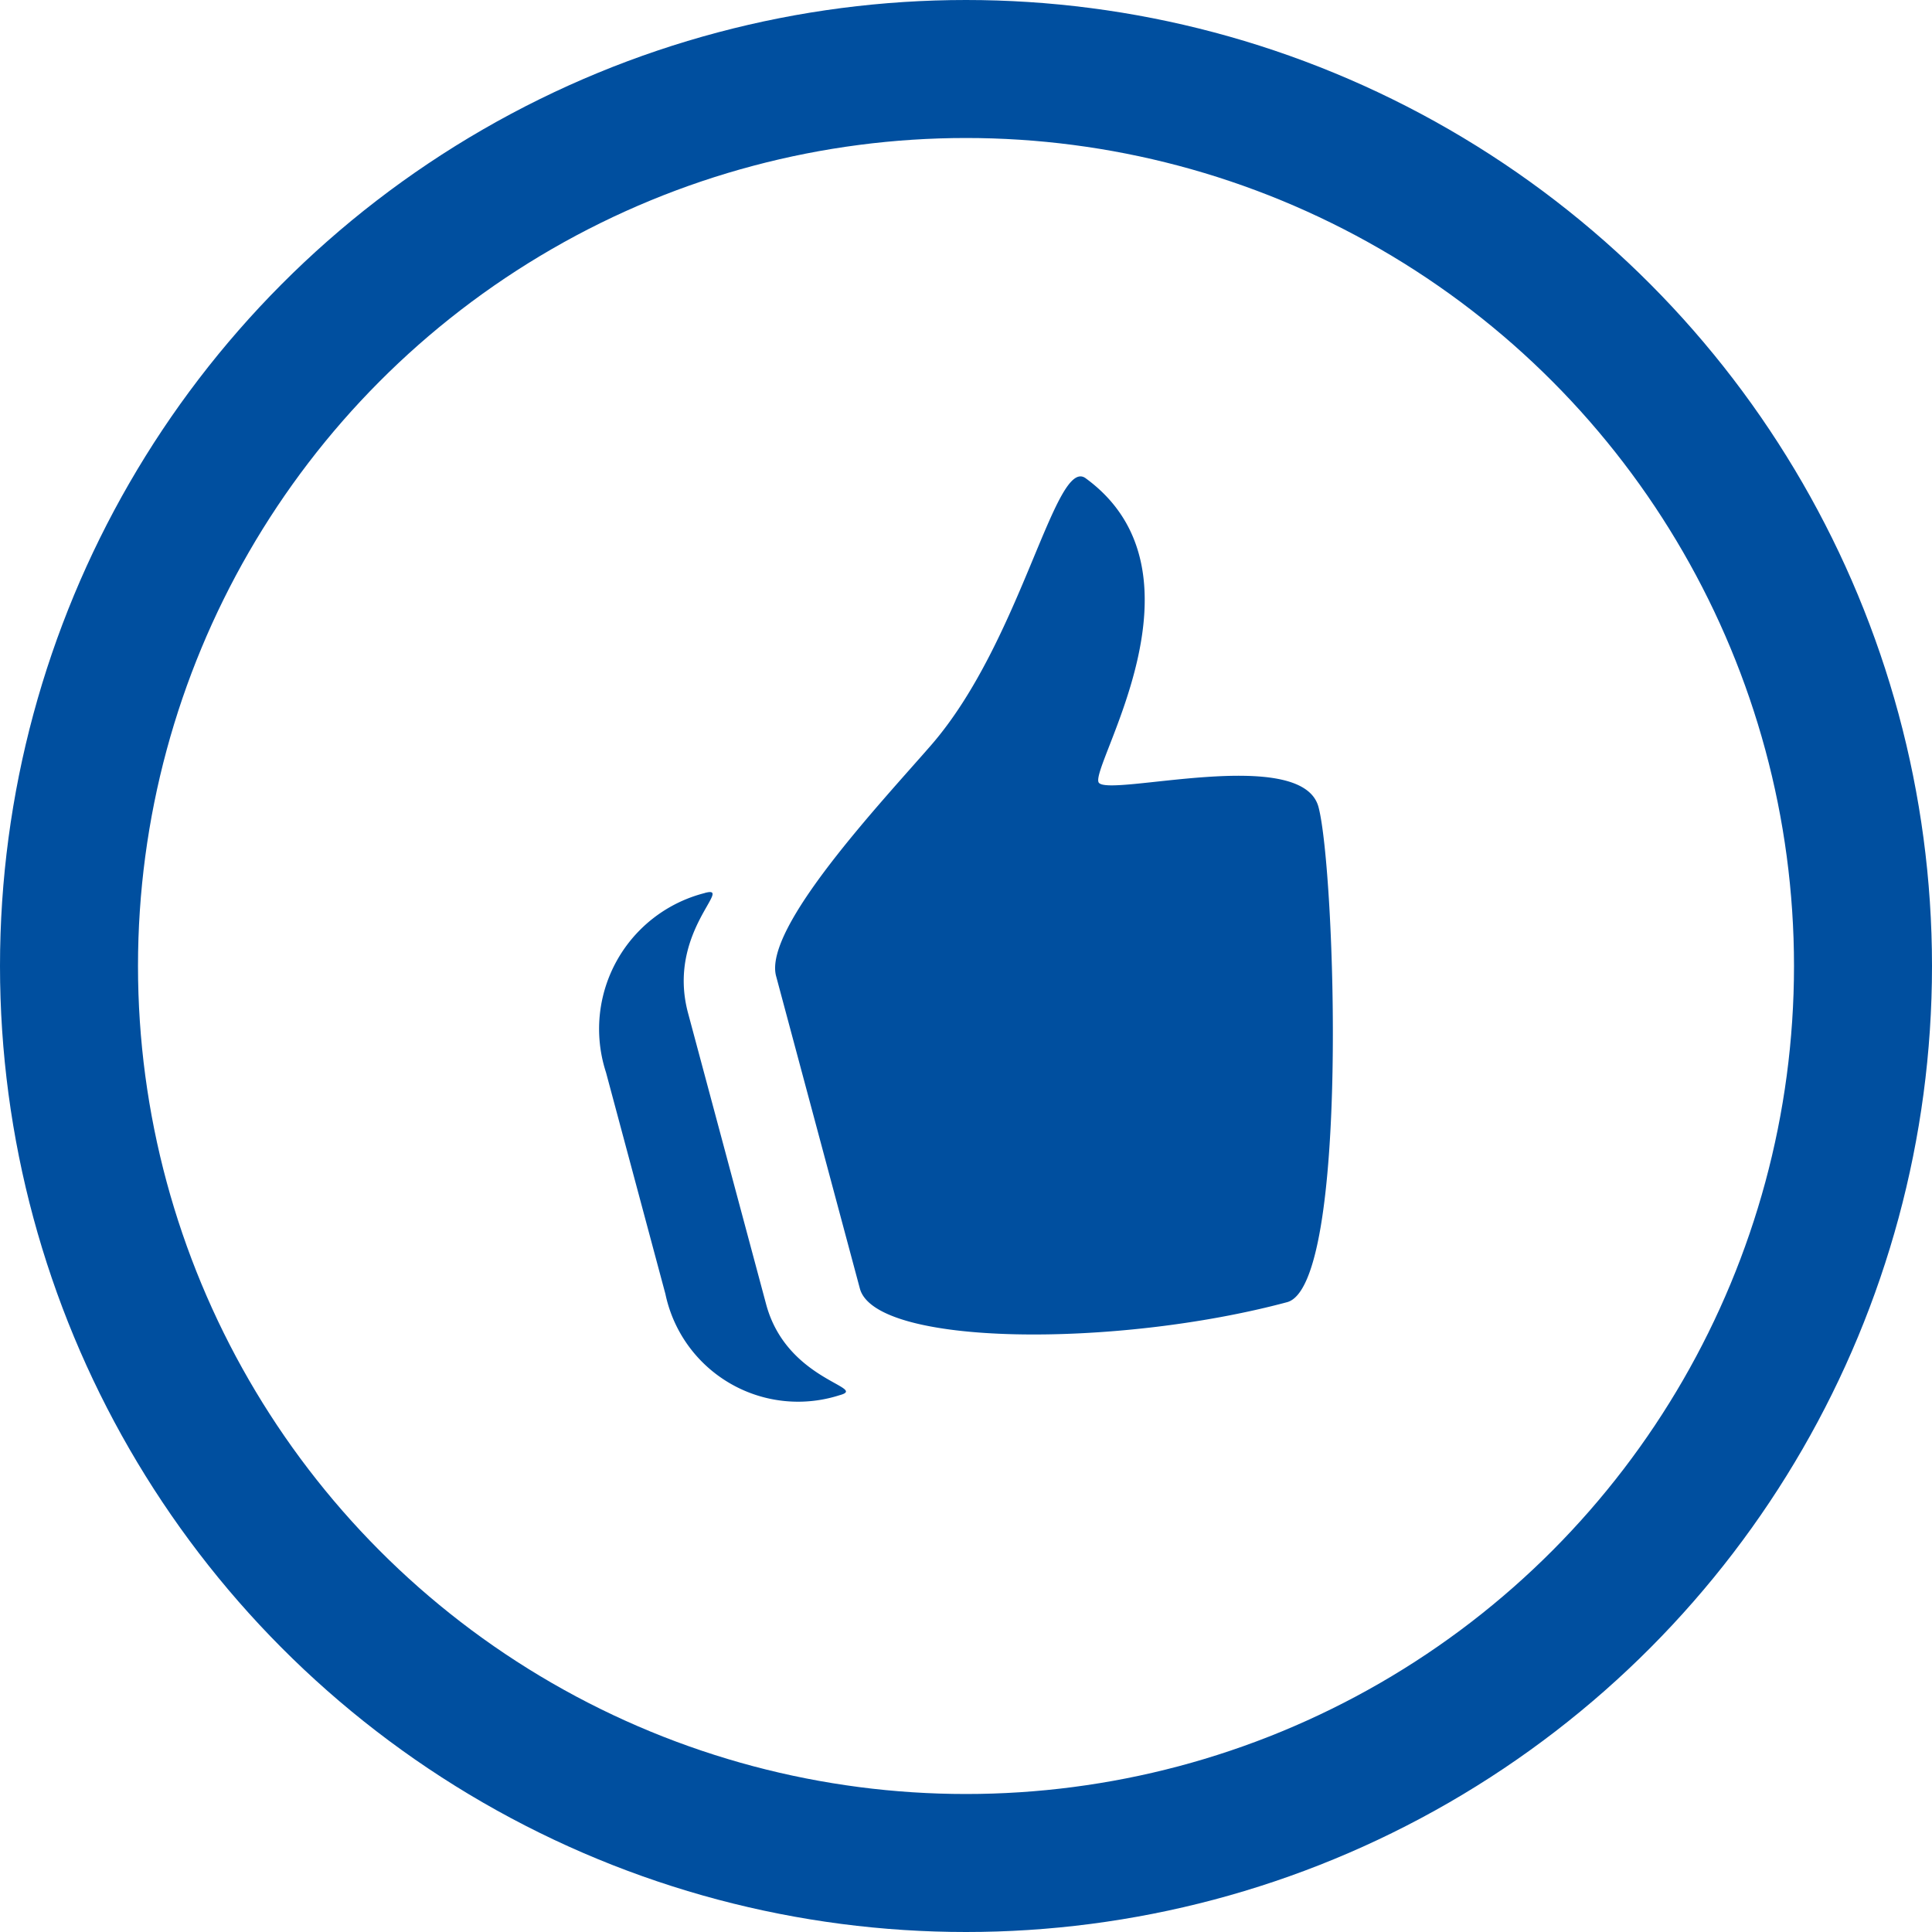
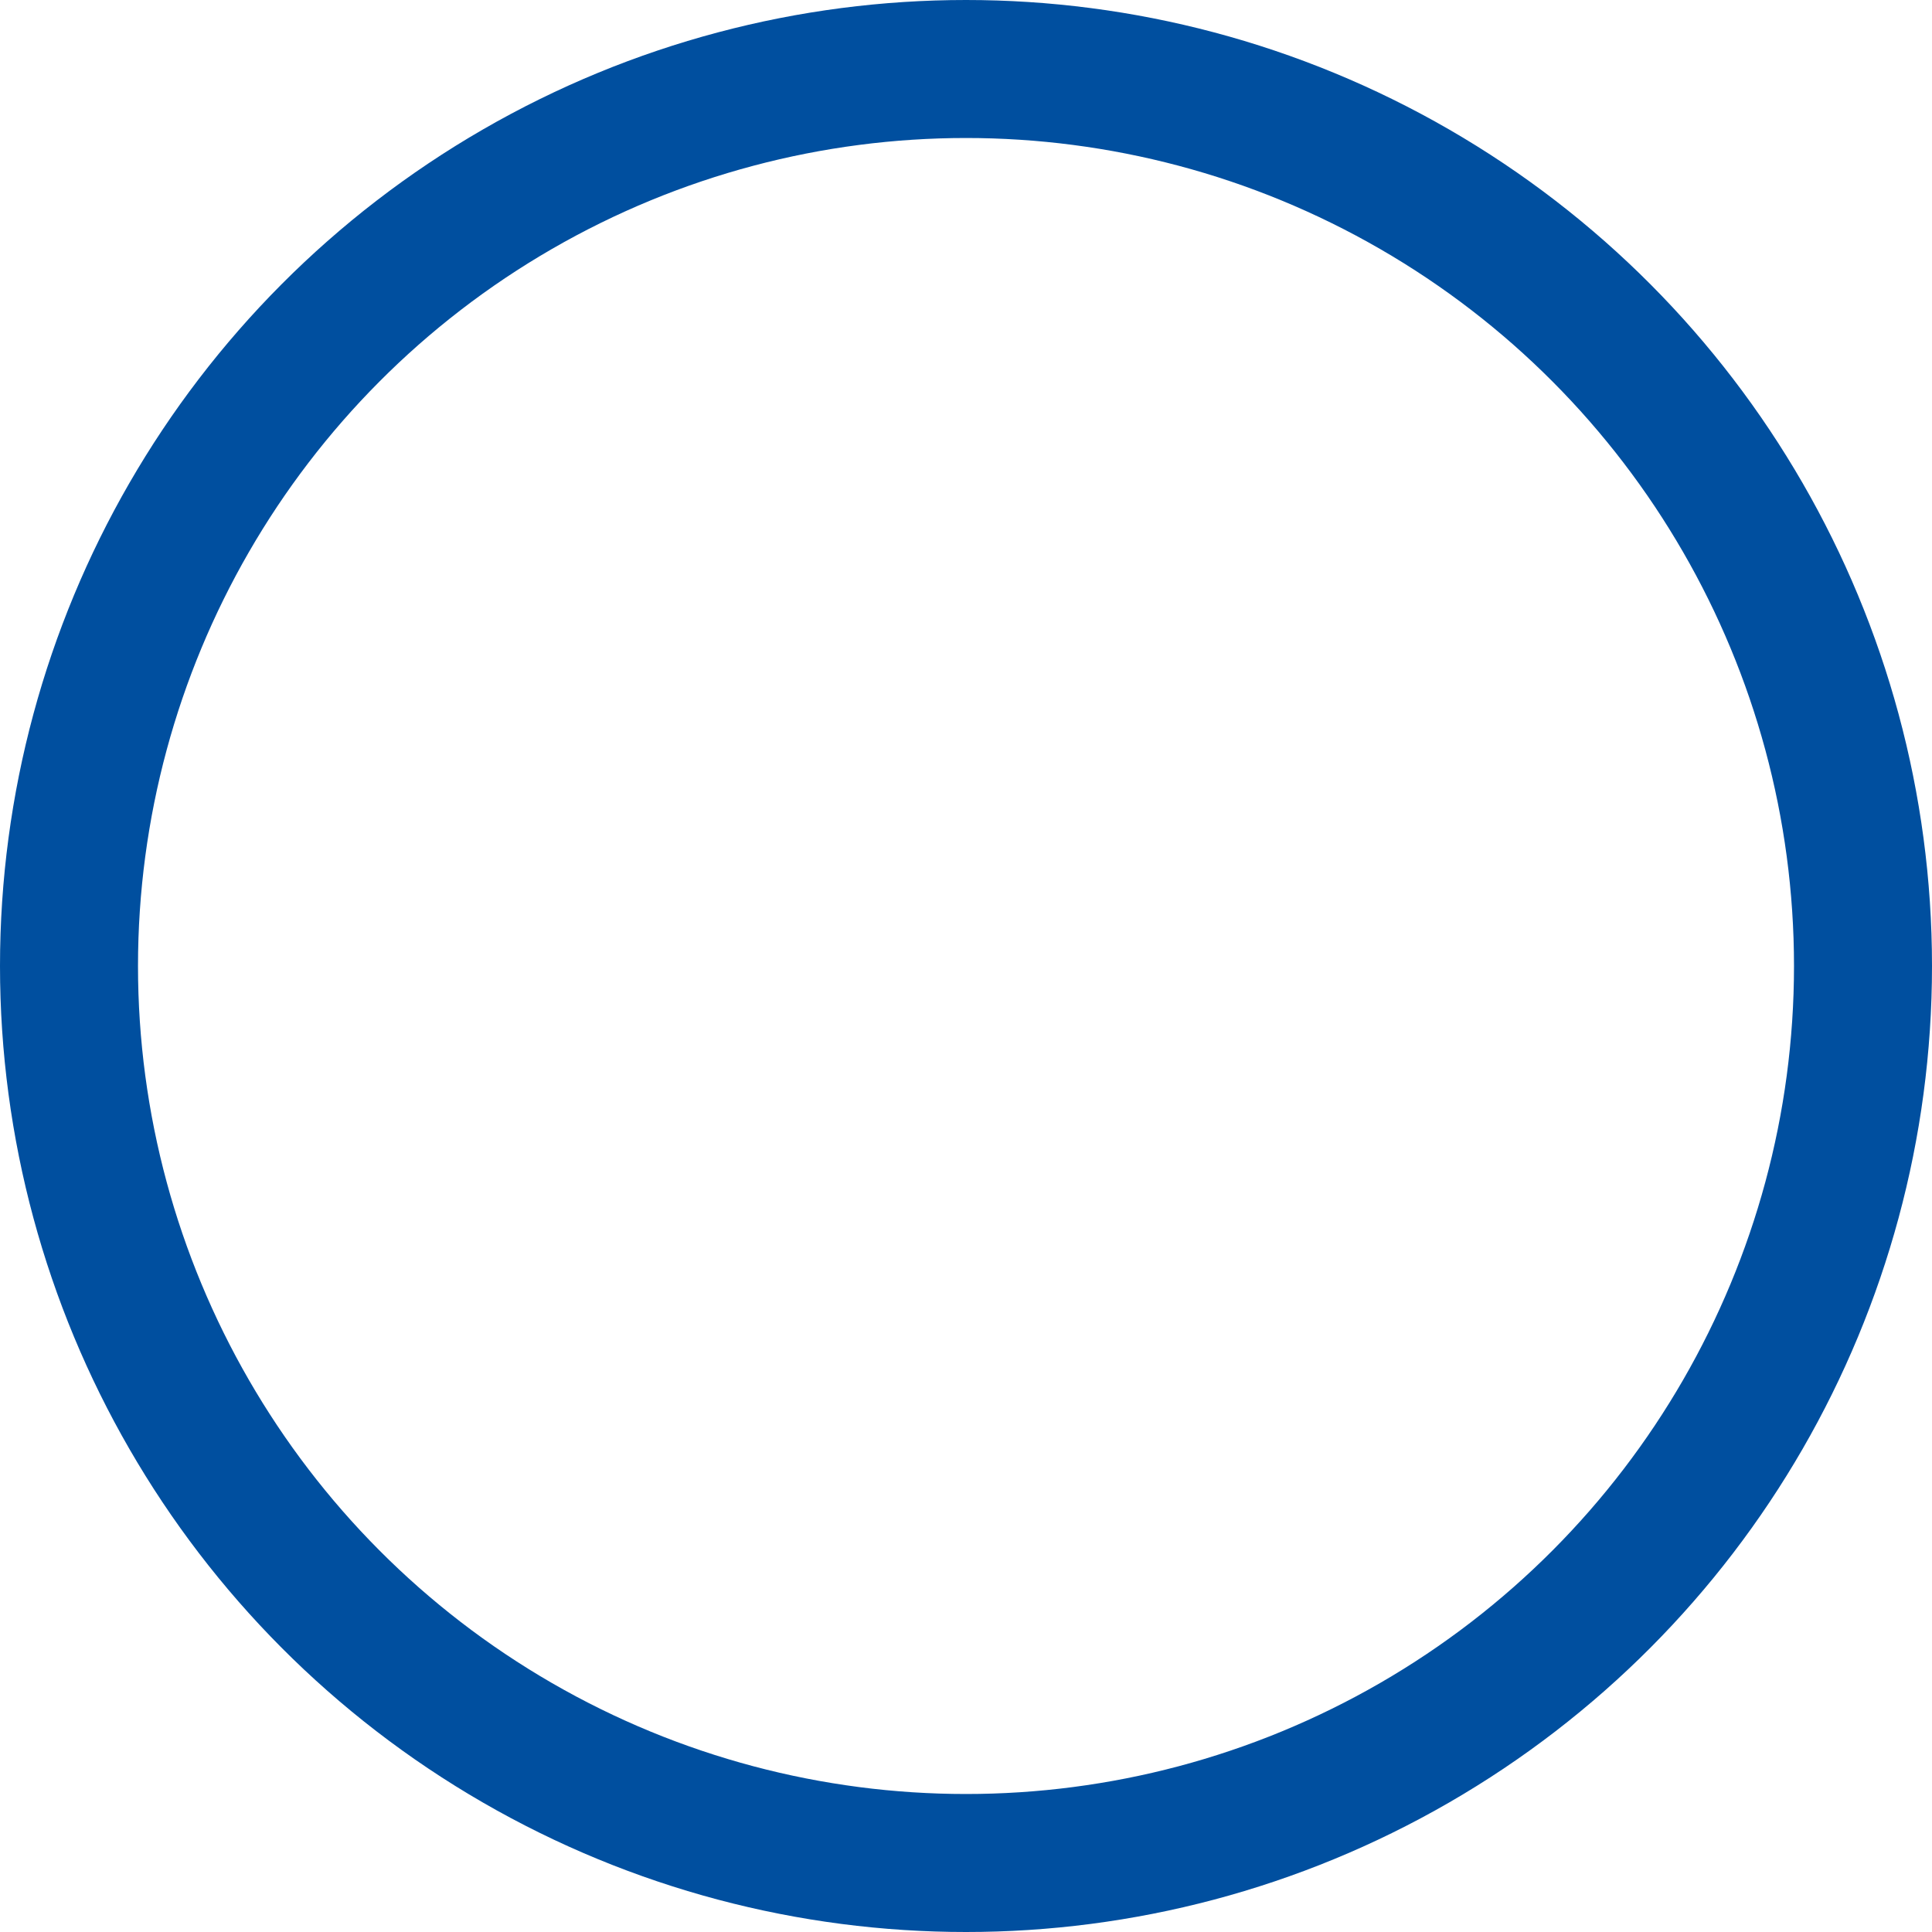
<svg xmlns="http://www.w3.org/2000/svg" width="63" height="63" viewBox="0 0 63 63">
  <g transform="translate(-1432.5 -621.079)">
-     <path d="M23.622,12.9c-.205-.548,5.459-5.605,2.156-9.7-.773-.958-3.395,4.589-7.118,7.1-2.055,1.385-6.834,4.334-6.834,5.965V26.812c0,1.96,7.579,4.037,13.339,4.037,2.112,0,5.17-13.228,5.17-15.329s-6.511-2.073-6.713-2.622Zm-13.339.147a4.572,4.572,0,0,0-4.627,4.817v7.478A4.42,4.42,0,0,0,10.283,30c1.013,0-1.542-.882-1.542-3.486v-9.83c0-2.727,2.556-3.639,1.542-3.639Z" transform="matrix(0.966, -0.259, 0.259, 0.966, 1442.171, 640.259)" fill="#004f9f" />
    <g transform="translate(1432.5 621.079)" fill="none" stroke="#004f9f" stroke-width="4.5">
-       <circle cx="31.5" cy="31.5" r="31.5" stroke="none" />
      <circle cx="31.5" cy="31.5" r="29.25" fill="none" />
    </g>
  </g>
</svg>